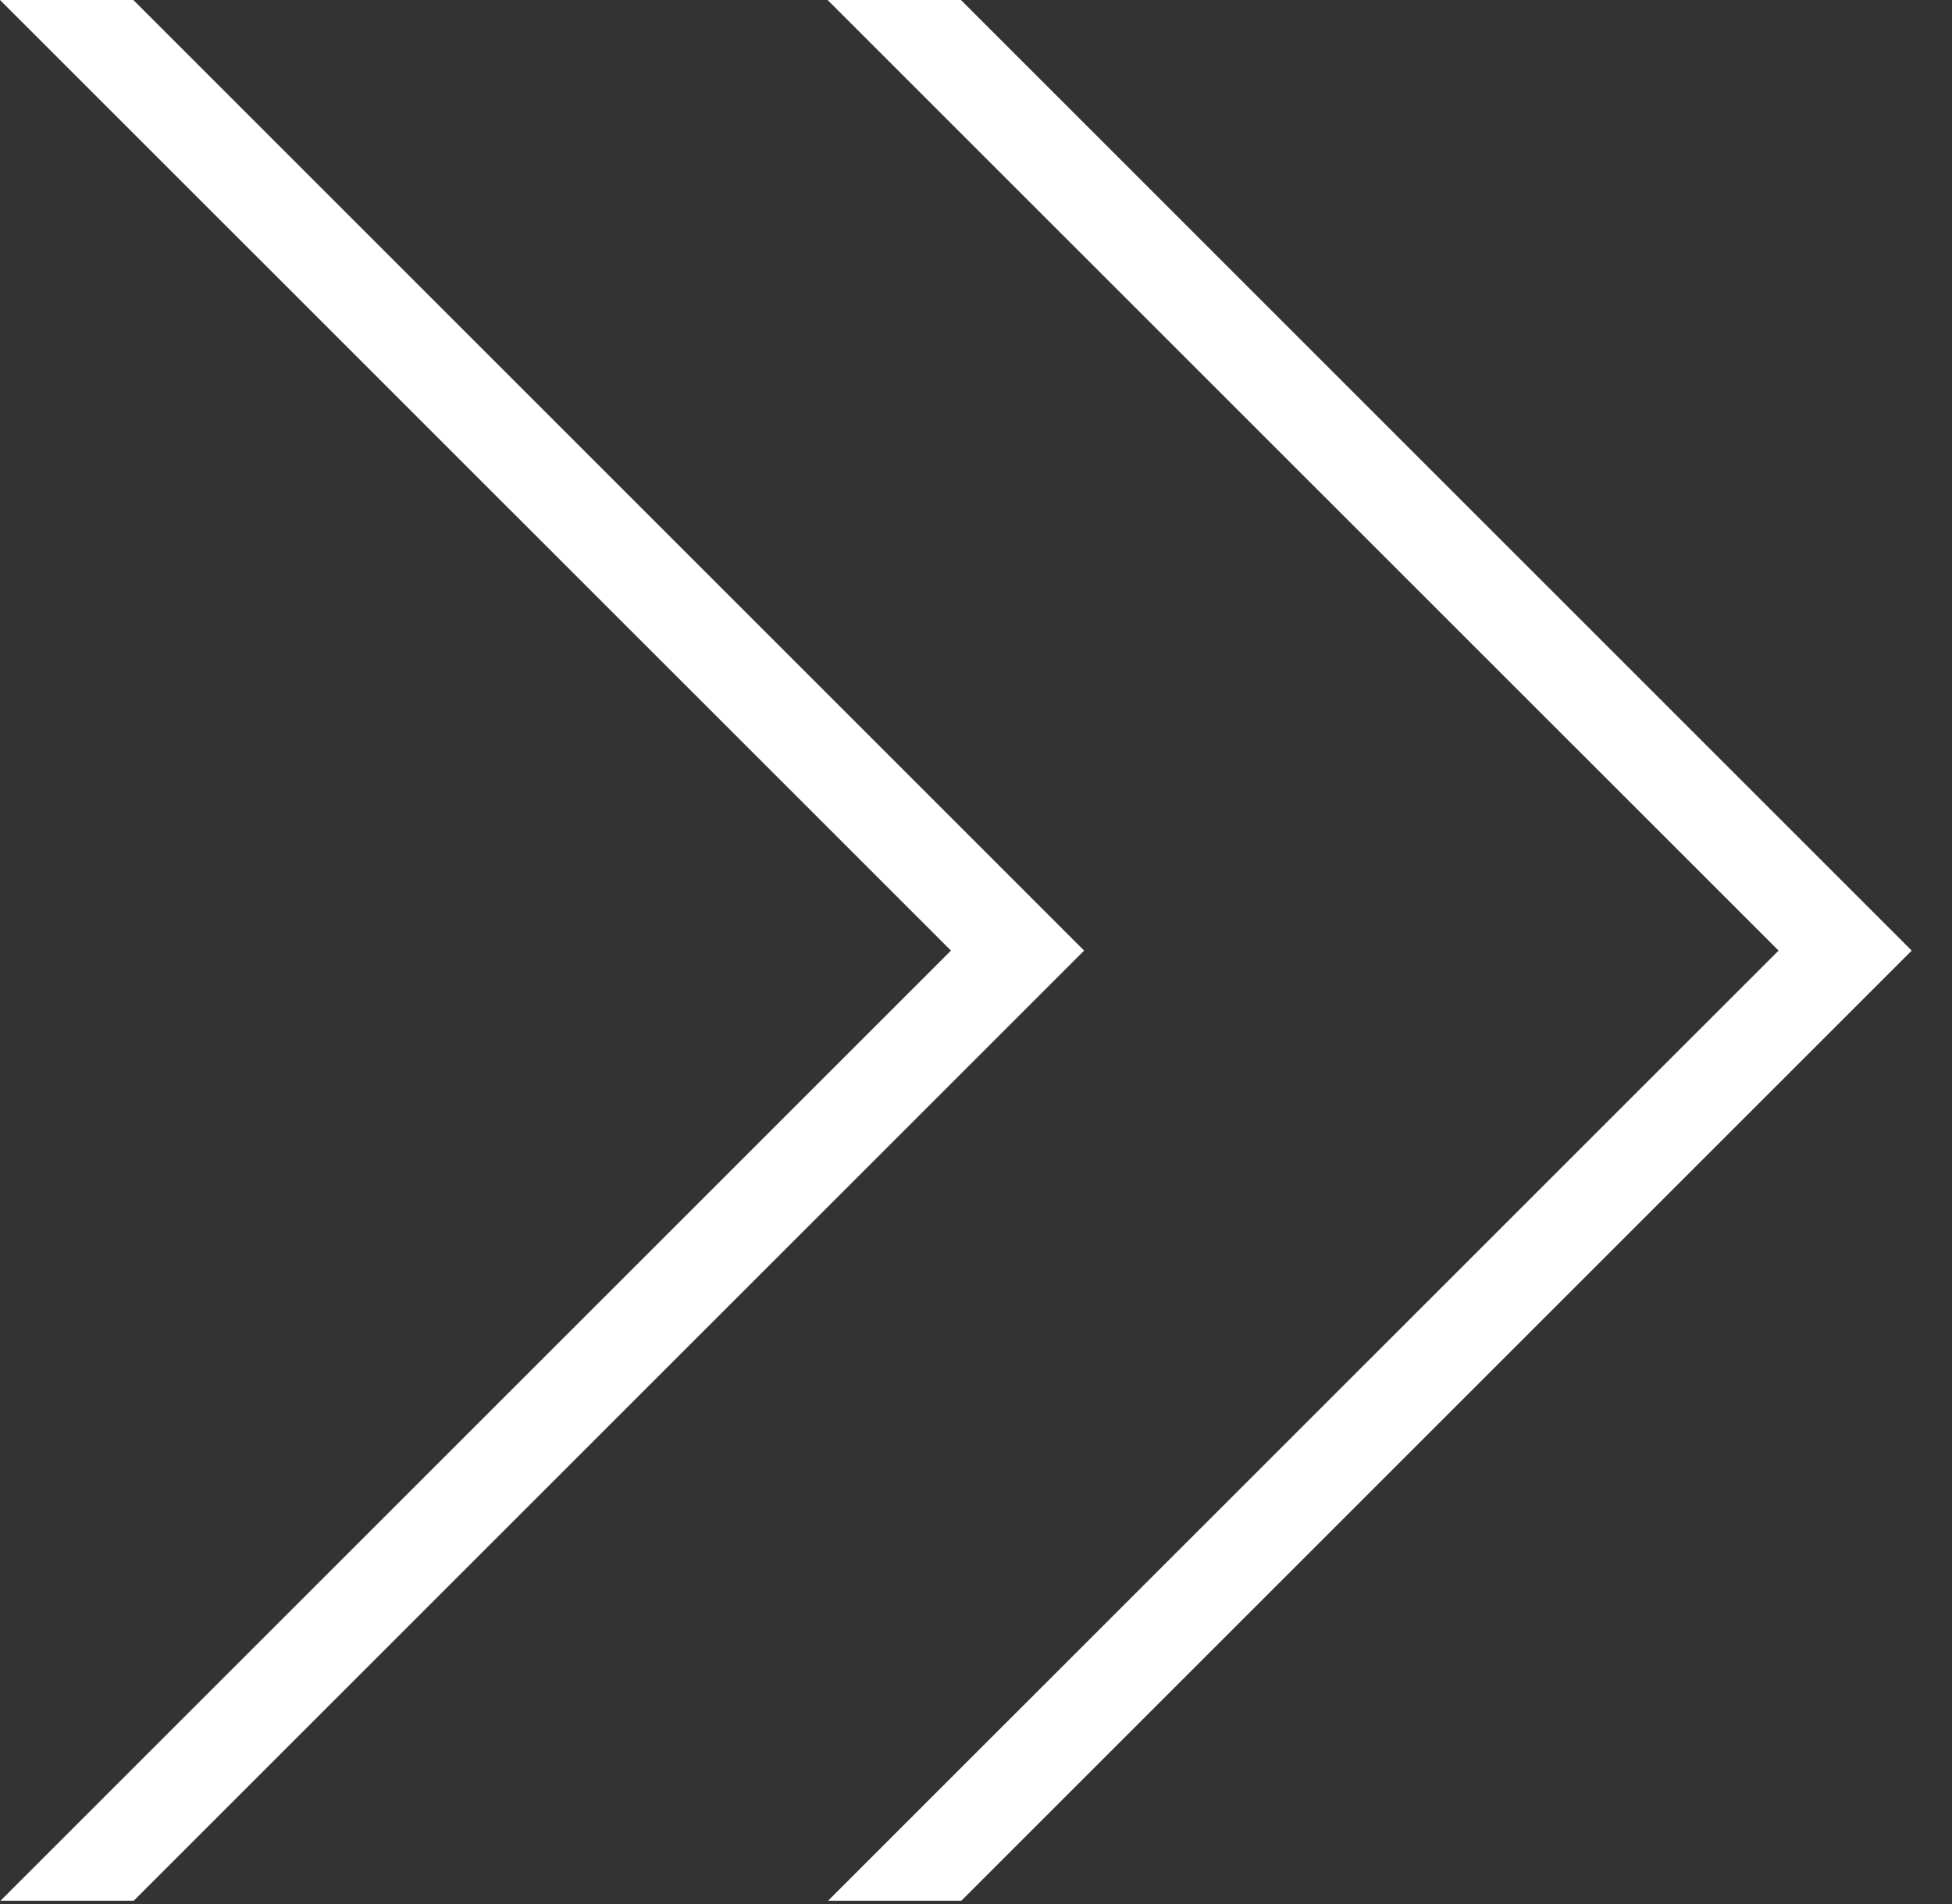
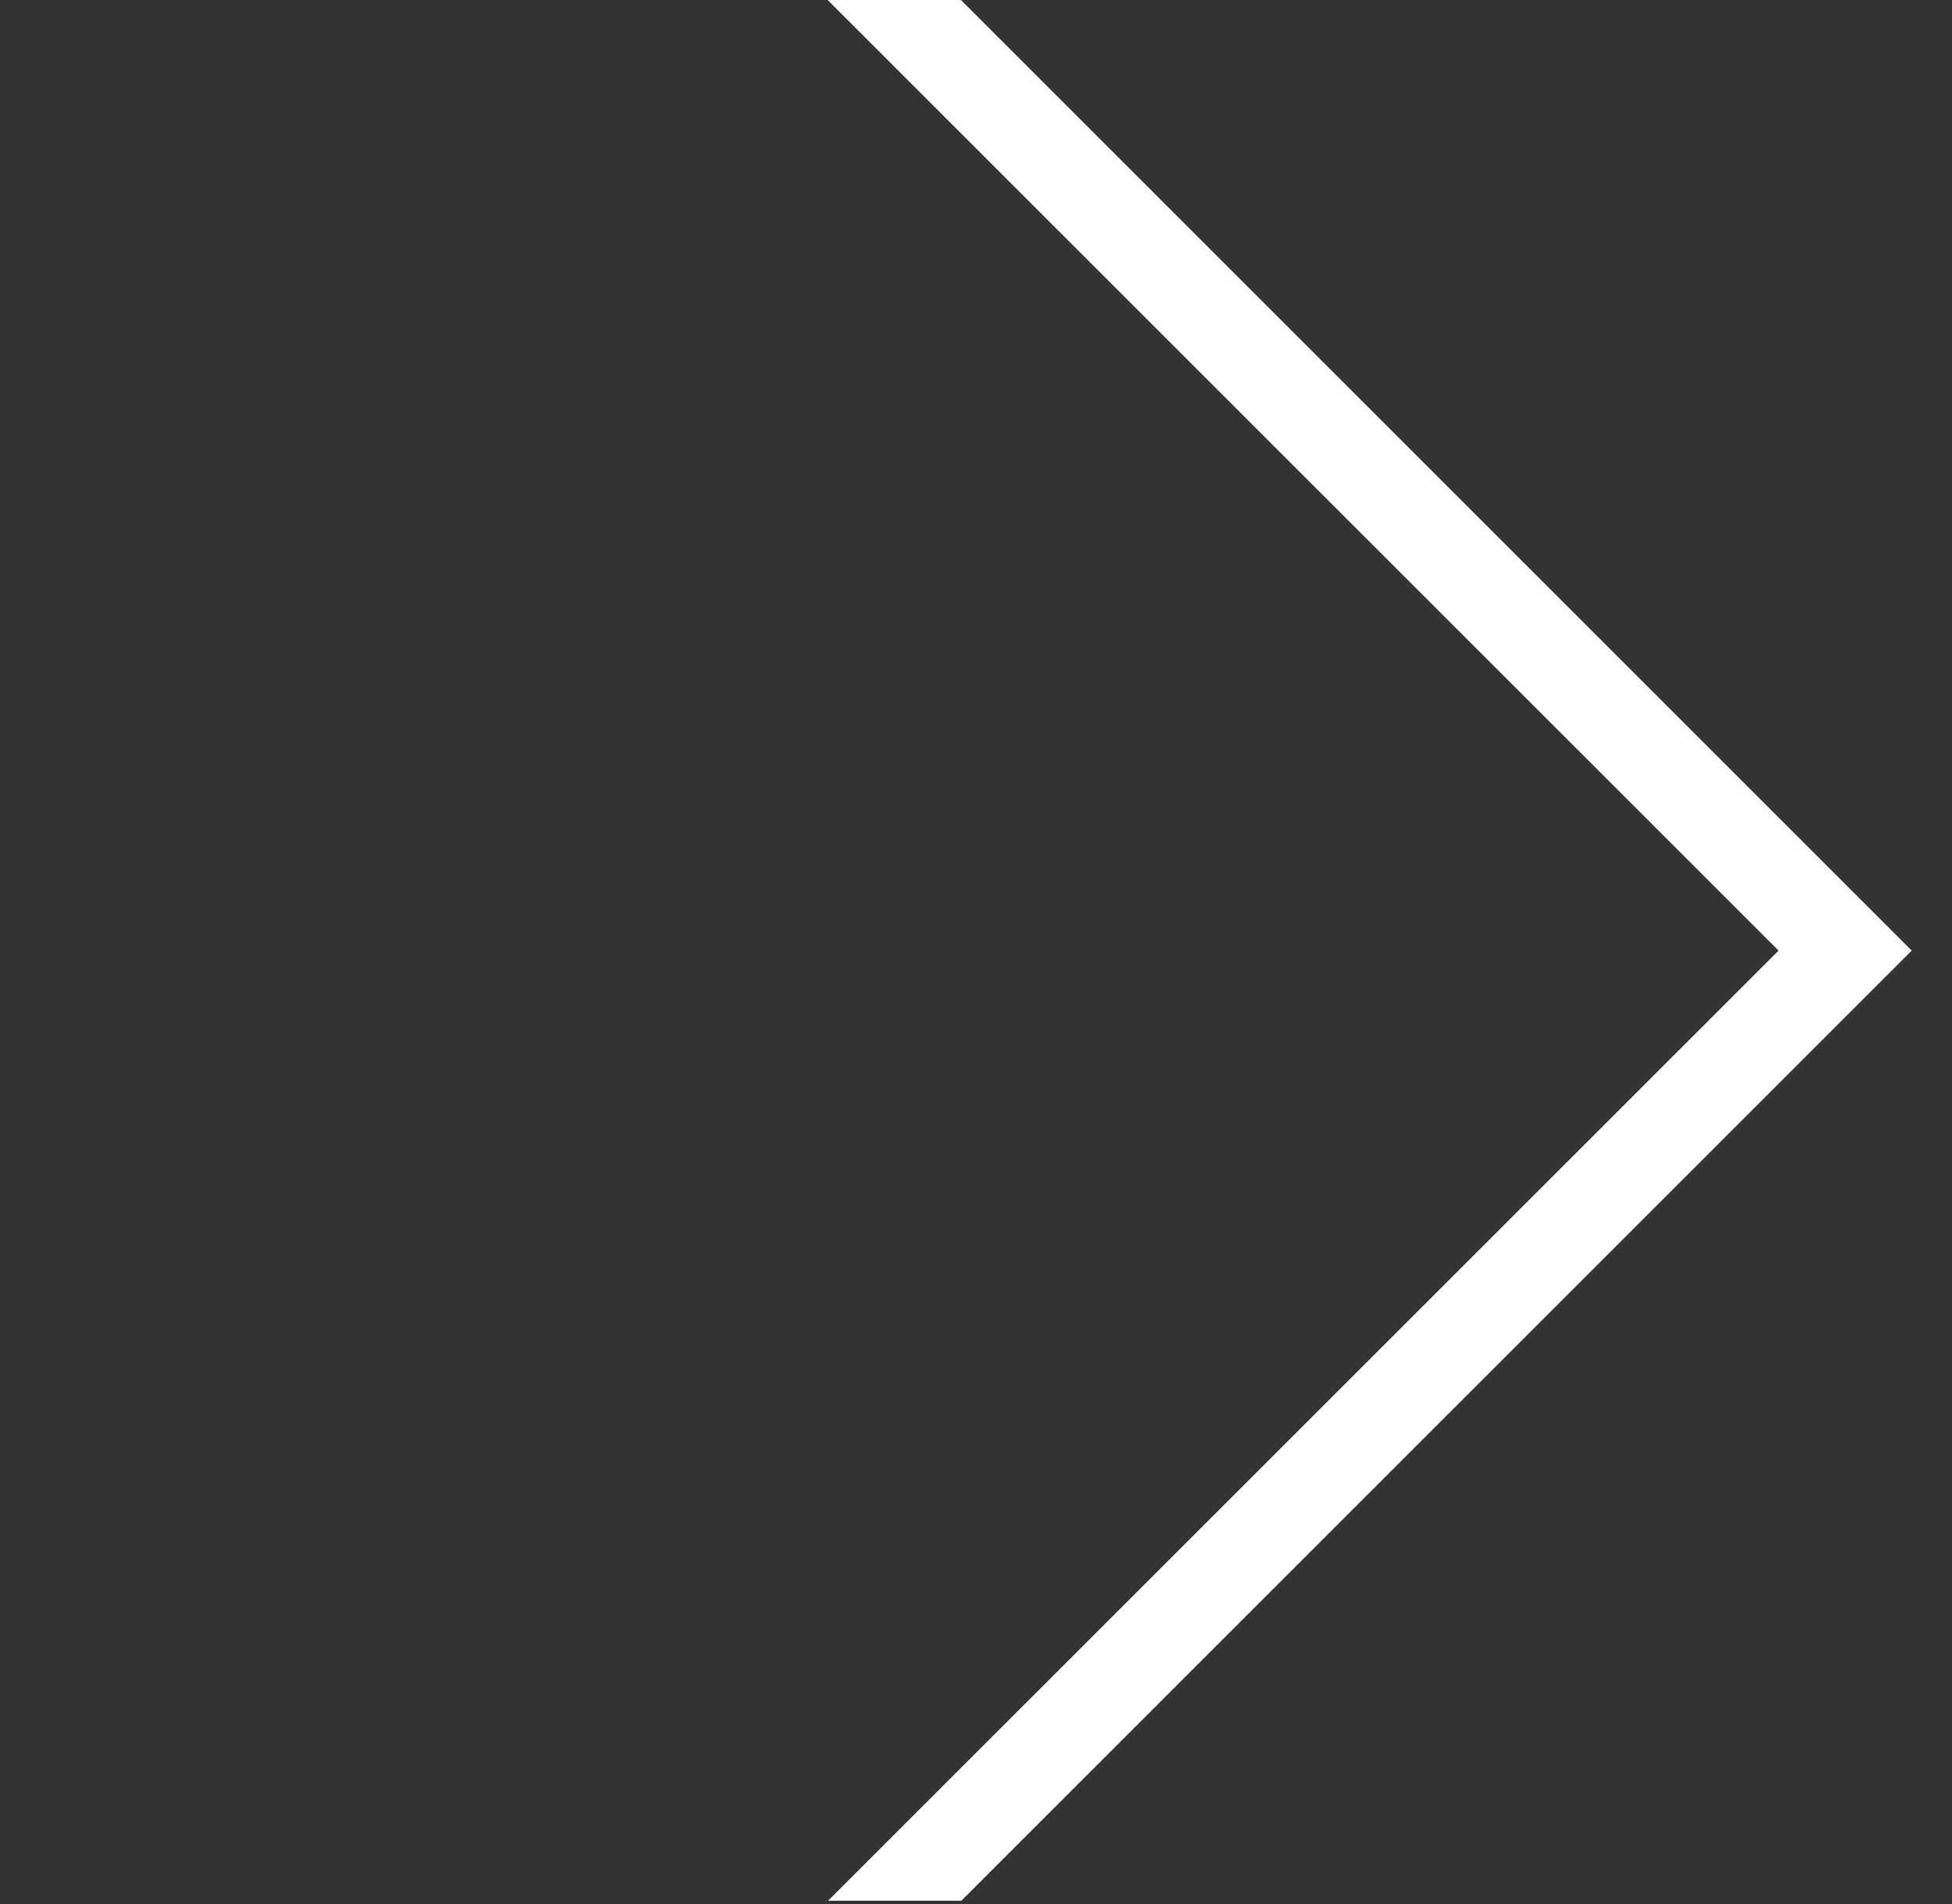
<svg xmlns="http://www.w3.org/2000/svg" width="41" height="40" viewBox="0 0 41 40" fill="none">
  <rect x="0" y="0" width="41" height="40" fill="#333333" stroke="none" />
-   <path d="M2.801 0H0L19.974 19.97L0.01 39.931H2.809L22.771 19.97L2.801 0Z" fill="white" />
  <path d="M20.184 0H17.383L37.357 19.97L17.393 39.931H20.192L40.154 19.97L20.184 0Z" fill="white" />
</svg>